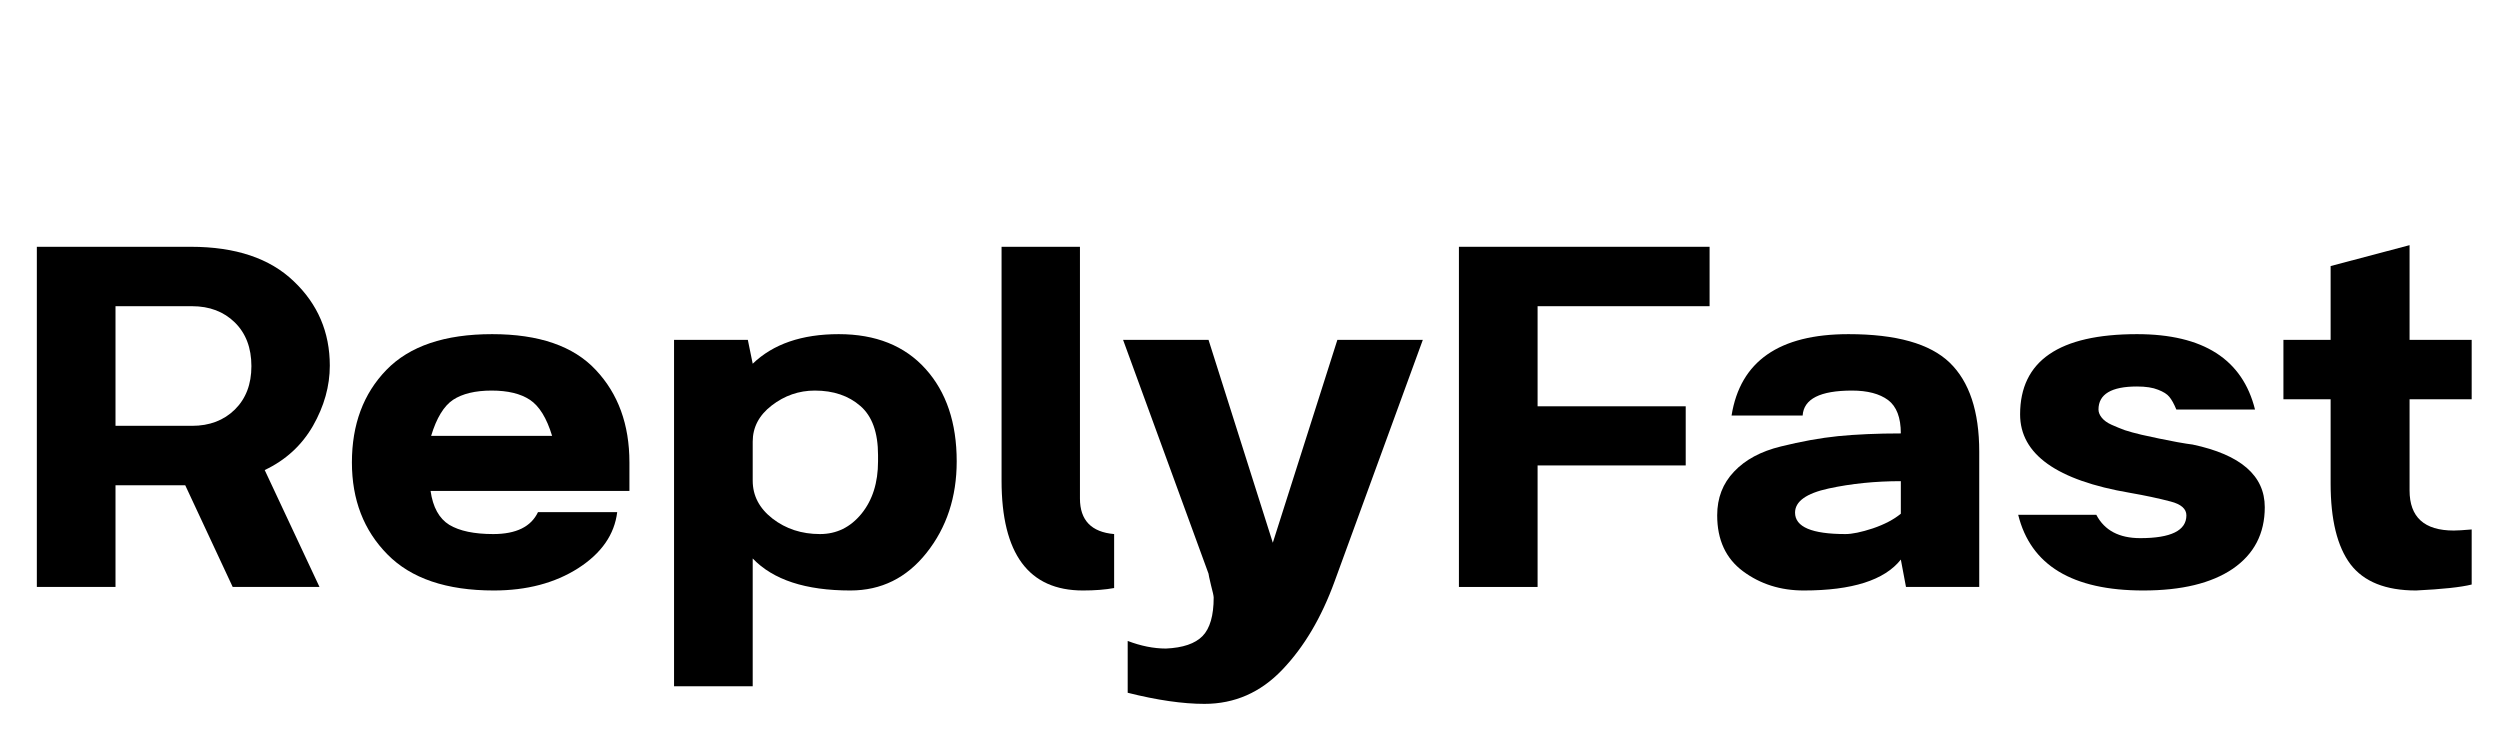
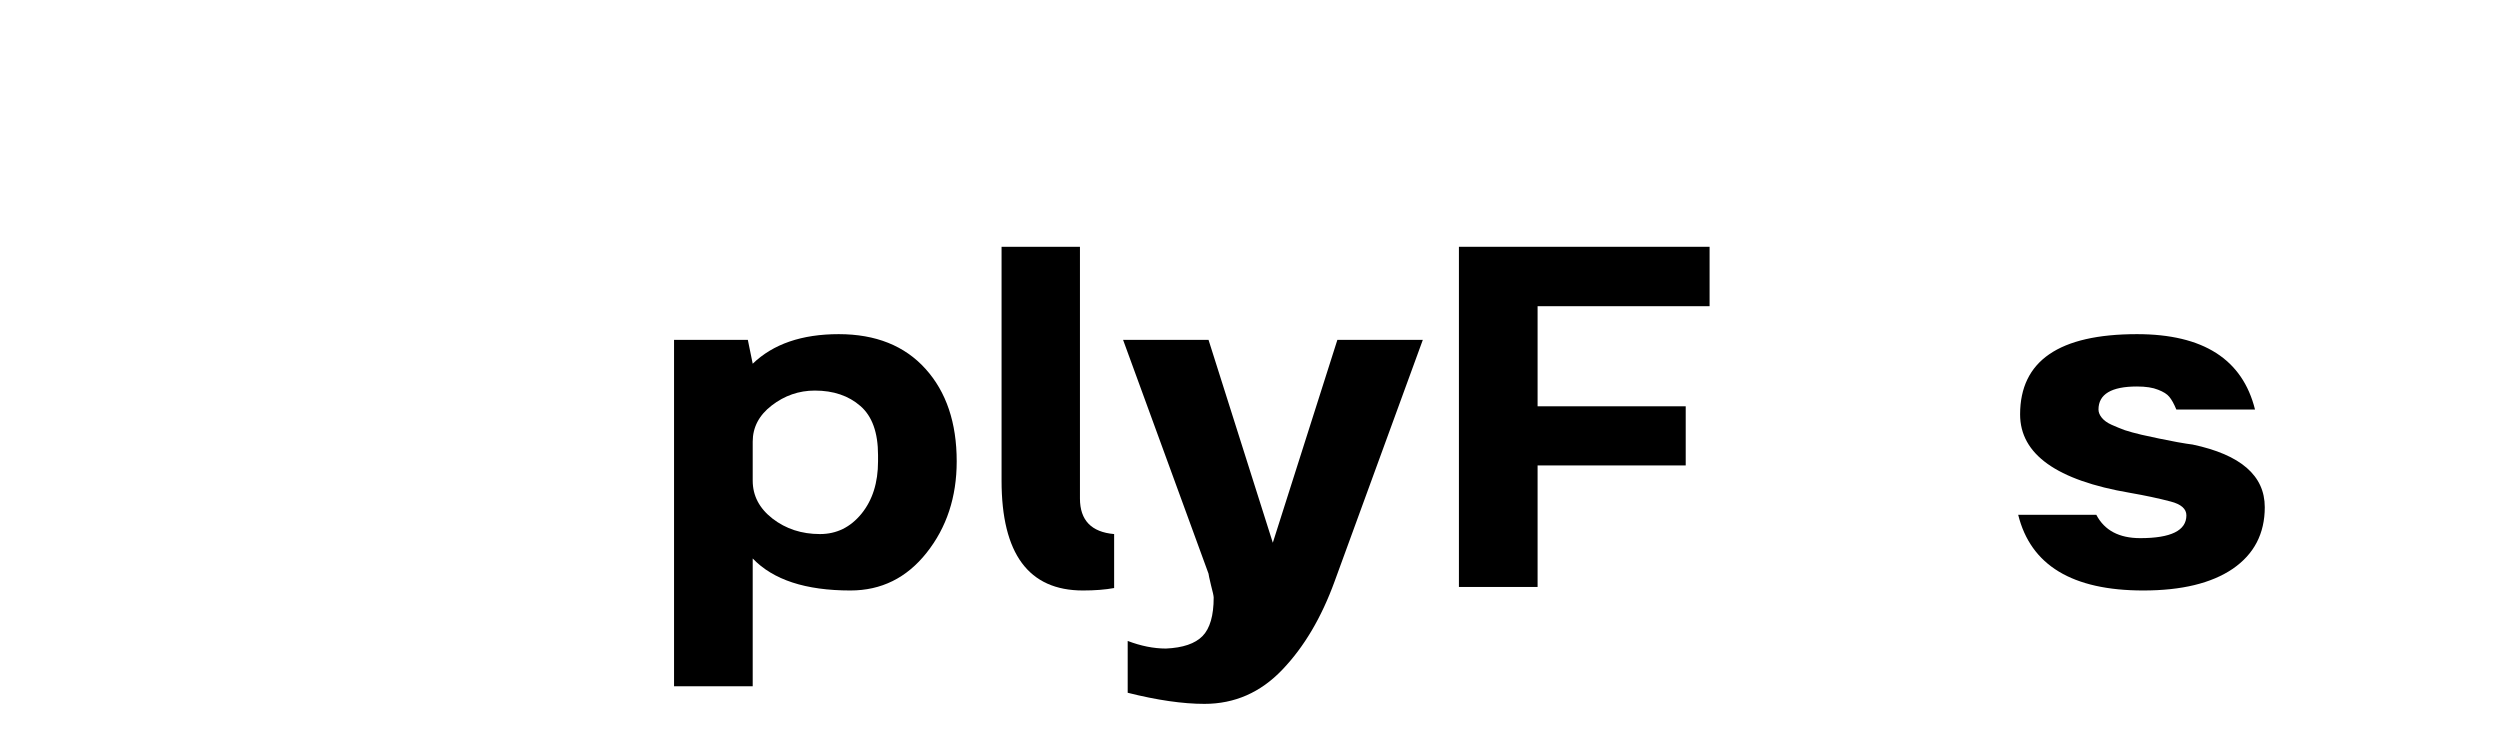
<svg xmlns="http://www.w3.org/2000/svg" width="192" zoomAndPan="magnify" viewBox="0 0 144 42.75" height="57" preserveAspectRatio="xMidYMid meet" version="1.0">
  <defs>
    <g />
  </defs>
  <g fill="#000000" fill-opacity="1">
    <g transform="translate(0.419, 33.809)">
      <g>
-         <path d="M 1.703 0 L 1.703 -19.594 L 10.578 -19.594 C 13.148 -19.594 15.125 -18.93 16.5 -17.609 C 17.883 -16.297 18.578 -14.676 18.578 -12.75 C 18.578 -11.57 18.254 -10.414 17.609 -9.281 C 16.961 -8.156 16.035 -7.305 14.828 -6.734 L 17.984 0 L 12.984 0 L 10.25 -5.859 L 6.234 -5.859 L 6.234 0 Z M 6.234 -9.281 L 10.641 -9.281 C 11.648 -9.281 12.473 -9.594 13.109 -10.219 C 13.742 -10.844 14.062 -11.676 14.062 -12.719 C 14.062 -13.77 13.742 -14.609 13.109 -15.234 C 12.473 -15.859 11.648 -16.172 10.641 -16.172 L 6.234 -16.172 Z M 6.234 -9.281 " />
-       </g>
+         </g>
    </g>
  </g>
  <g fill="#000000" fill-opacity="1">
    <g transform="translate(19.239, 33.809)">
      <g>
-         <path d="M 9.203 0.203 C 6.484 0.203 4.441 -0.488 3.078 -1.875 C 1.711 -3.258 1.031 -5.023 1.031 -7.172 C 1.031 -9.359 1.691 -11.133 3.016 -12.5 C 4.348 -13.875 6.379 -14.562 9.109 -14.562 C 11.805 -14.562 13.797 -13.875 15.078 -12.5 C 16.367 -11.133 17.016 -9.359 17.016 -7.172 L 17.016 -5.531 L 5.562 -5.531 C 5.695 -4.594 6.055 -3.941 6.641 -3.578 C 7.234 -3.223 8.078 -3.047 9.172 -3.047 C 10.492 -3.047 11.352 -3.469 11.75 -4.312 L 16.312 -4.312 C 16.156 -3.02 15.406 -1.941 14.062 -1.078 C 12.719 -0.223 11.098 0.203 9.203 0.203 Z M 5.594 -8.703 L 12.562 -8.703 C 12.25 -9.734 11.82 -10.426 11.281 -10.781 C 10.75 -11.133 10.016 -11.312 9.078 -11.312 C 8.141 -11.312 7.398 -11.133 6.859 -10.781 C 6.328 -10.426 5.906 -9.734 5.594 -8.703 Z M 5.594 -8.703 " />
-       </g>
+         </g>
    </g>
  </g>
  <g fill="#000000" fill-opacity="1">
    <g transform="translate(37.122, 33.809)">
      <g>
        <path d="M 1.703 5.719 L 1.703 -14.234 L 5.953 -14.234 L 6.234 -12.859 C 7.41 -13.992 9.062 -14.562 11.188 -14.562 C 13.32 -14.562 14.988 -13.895 16.188 -12.562 C 17.383 -11.238 17.984 -9.461 17.984 -7.234 C 17.984 -5.18 17.406 -3.426 16.25 -1.969 C 15.102 -0.52 13.641 0.203 11.859 0.203 C 9.285 0.203 7.41 -0.41 6.234 -1.641 L 6.234 5.719 Z M 10.109 -3.047 C 11.066 -3.047 11.863 -3.438 12.5 -4.219 C 13.133 -5 13.453 -6.004 13.453 -7.234 L 13.453 -7.594 C 13.453 -8.895 13.113 -9.836 12.438 -10.422 C 11.758 -11.016 10.883 -11.312 9.812 -11.312 C 8.895 -11.312 8.066 -11.023 7.328 -10.453 C 6.598 -9.891 6.234 -9.195 6.234 -8.375 L 6.234 -6.125 C 6.234 -5.258 6.613 -4.531 7.375 -3.938 C 8.145 -3.344 9.055 -3.047 10.109 -3.047 Z M 10.109 -3.047 " />
      </g>
    </g>
  </g>
  <g fill="#000000" fill-opacity="1">
    <g transform="translate(56.143, 33.809)">
      <g>
        <path d="M 6.234 0.203 C 3.109 0.203 1.547 -1.906 1.547 -6.125 L 1.547 -19.594 L 6.062 -19.594 L 6.062 -5.094 C 6.062 -3.844 6.719 -3.16 8.031 -3.047 L 8.031 0.062 C 7.52 0.156 6.922 0.203 6.234 0.203 Z M 6.234 0.203 " />
      </g>
    </g>
  </g>
  <g fill="#000000" fill-opacity="1">
    <g transform="translate(64.314, 33.809)">
      <g>
        <path d="M 0.641 6.094 C 2.336 6.52 3.812 6.734 5.062 6.734 C 6.801 6.734 8.297 6.078 9.547 4.766 C 10.797 3.461 11.801 1.766 12.562 -0.328 L 17.641 -14.234 L 12.719 -14.234 L 9 -2.547 L 5.297 -14.234 L 0.375 -14.234 L 5.297 -0.766 C 5.297 -0.723 5.344 -0.504 5.438 -0.109 C 5.539 0.273 5.594 0.516 5.594 0.609 C 5.594 1.648 5.379 2.391 4.953 2.828 C 4.523 3.266 3.82 3.504 2.844 3.547 C 2.133 3.547 1.398 3.398 0.641 3.109 Z M 0.641 6.094 " />
      </g>
    </g>
  </g>
  <g fill="#000000" fill-opacity="1">
    <g transform="translate(82.331, 33.809)">
      <g>
        <path d="M 1.703 0 L 1.703 -19.594 L 16.141 -19.594 L 16.141 -16.172 L 6.234 -16.172 L 6.234 -10.406 L 14.766 -10.406 L 14.766 -7 L 6.234 -7 L 6.234 0 Z M 1.703 0 " />
      </g>
    </g>
  </g>
  <g fill="#000000" fill-opacity="1">
    <g transform="translate(98.004, 33.809)">
      <g>
-         <path d="M 5.891 0.203 C 4.555 0.203 3.391 -0.164 2.391 -0.906 C 1.398 -1.645 0.906 -2.719 0.906 -4.125 C 0.906 -5.125 1.227 -5.961 1.875 -6.641 C 2.52 -7.328 3.422 -7.812 4.578 -8.094 C 5.742 -8.383 6.844 -8.582 7.875 -8.688 C 8.914 -8.789 10.117 -8.844 11.484 -8.844 C 11.484 -9.758 11.238 -10.398 10.75 -10.766 C 10.258 -11.129 9.566 -11.312 8.672 -11.312 C 6.836 -11.312 5.891 -10.832 5.828 -9.875 L 1.734 -9.875 C 2.234 -13 4.477 -14.562 8.469 -14.562 C 11.219 -14.562 13.16 -14.016 14.297 -12.922 C 15.43 -11.828 16 -10.117 16 -7.797 L 16 0 L 11.781 0 L 11.484 -1.578 C 10.547 -0.391 8.68 0.203 5.891 0.203 Z M 8.297 -3.047 C 8.68 -3.047 9.207 -3.156 9.875 -3.375 C 10.539 -3.602 11.078 -3.883 11.484 -4.219 L 11.484 -6.094 C 10.016 -6.094 8.629 -5.953 7.328 -5.672 C 6.035 -5.391 5.391 -4.926 5.391 -4.281 C 5.391 -3.457 6.359 -3.047 8.297 -3.047 Z M 8.297 -3.047 " />
-       </g>
+         </g>
    </g>
  </g>
  <g fill="#000000" fill-opacity="1">
    <g transform="translate(115.217, 33.809)">
      <g>
        <path d="M 8.234 0.203 C 4.148 0.203 1.75 -1.25 1.031 -4.156 L 5.531 -4.156 C 6 -3.258 6.844 -2.812 8.062 -2.812 C 9.832 -2.812 10.719 -3.25 10.719 -4.125 C 10.719 -4.5 10.414 -4.766 9.812 -4.922 C 9.145 -5.098 8.363 -5.266 7.469 -5.422 C 3.25 -6.141 1.141 -7.645 1.141 -9.938 C 1.141 -13.02 3.383 -14.562 7.875 -14.562 C 11.688 -14.562 13.953 -13.113 14.672 -10.219 L 10.141 -10.219 C 10.004 -10.551 9.867 -10.797 9.734 -10.953 C 9.609 -11.109 9.395 -11.242 9.094 -11.359 C 8.789 -11.484 8.383 -11.547 7.875 -11.547 C 6.395 -11.547 5.656 -11.102 5.656 -10.219 C 5.656 -10.062 5.719 -9.906 5.844 -9.75 C 5.969 -9.594 6.156 -9.457 6.406 -9.344 C 6.664 -9.227 6.922 -9.125 7.172 -9.031 C 7.43 -8.945 7.754 -8.859 8.141 -8.766 C 8.535 -8.68 8.875 -8.609 9.156 -8.547 C 9.438 -8.492 9.781 -8.426 10.188 -8.344 C 10.602 -8.27 10.898 -8.223 11.078 -8.203 C 13.848 -7.617 15.234 -6.414 15.234 -4.594 C 15.234 -3.07 14.617 -1.891 13.391 -1.047 C 12.16 -0.211 10.441 0.203 8.234 0.203 Z M 8.234 0.203 " />
      </g>
    </g>
  </g>
  <g fill="#000000" fill-opacity="1">
    <g transform="translate(130.822, 33.809)">
      <g>
-         <path d="M 8.344 0.203 C 6.594 0.203 5.332 -0.301 4.562 -1.312 C 3.801 -2.332 3.422 -3.879 3.422 -5.953 L 3.422 -10.812 L 0.703 -10.812 L 0.703 -14.234 L 3.422 -14.234 L 3.422 -18.484 L 7.969 -19.688 L 7.969 -14.234 L 11.547 -14.234 L 11.547 -10.812 L 7.969 -10.812 L 7.969 -5.562 C 7.969 -4.02 8.816 -3.25 10.516 -3.25 C 10.711 -3.25 11.055 -3.27 11.547 -3.312 L 11.547 -0.141 C 10.922 0.016 9.852 0.129 8.344 0.203 Z M 8.344 0.203 " />
-       </g>
+         </g>
    </g>
  </g>
</svg>